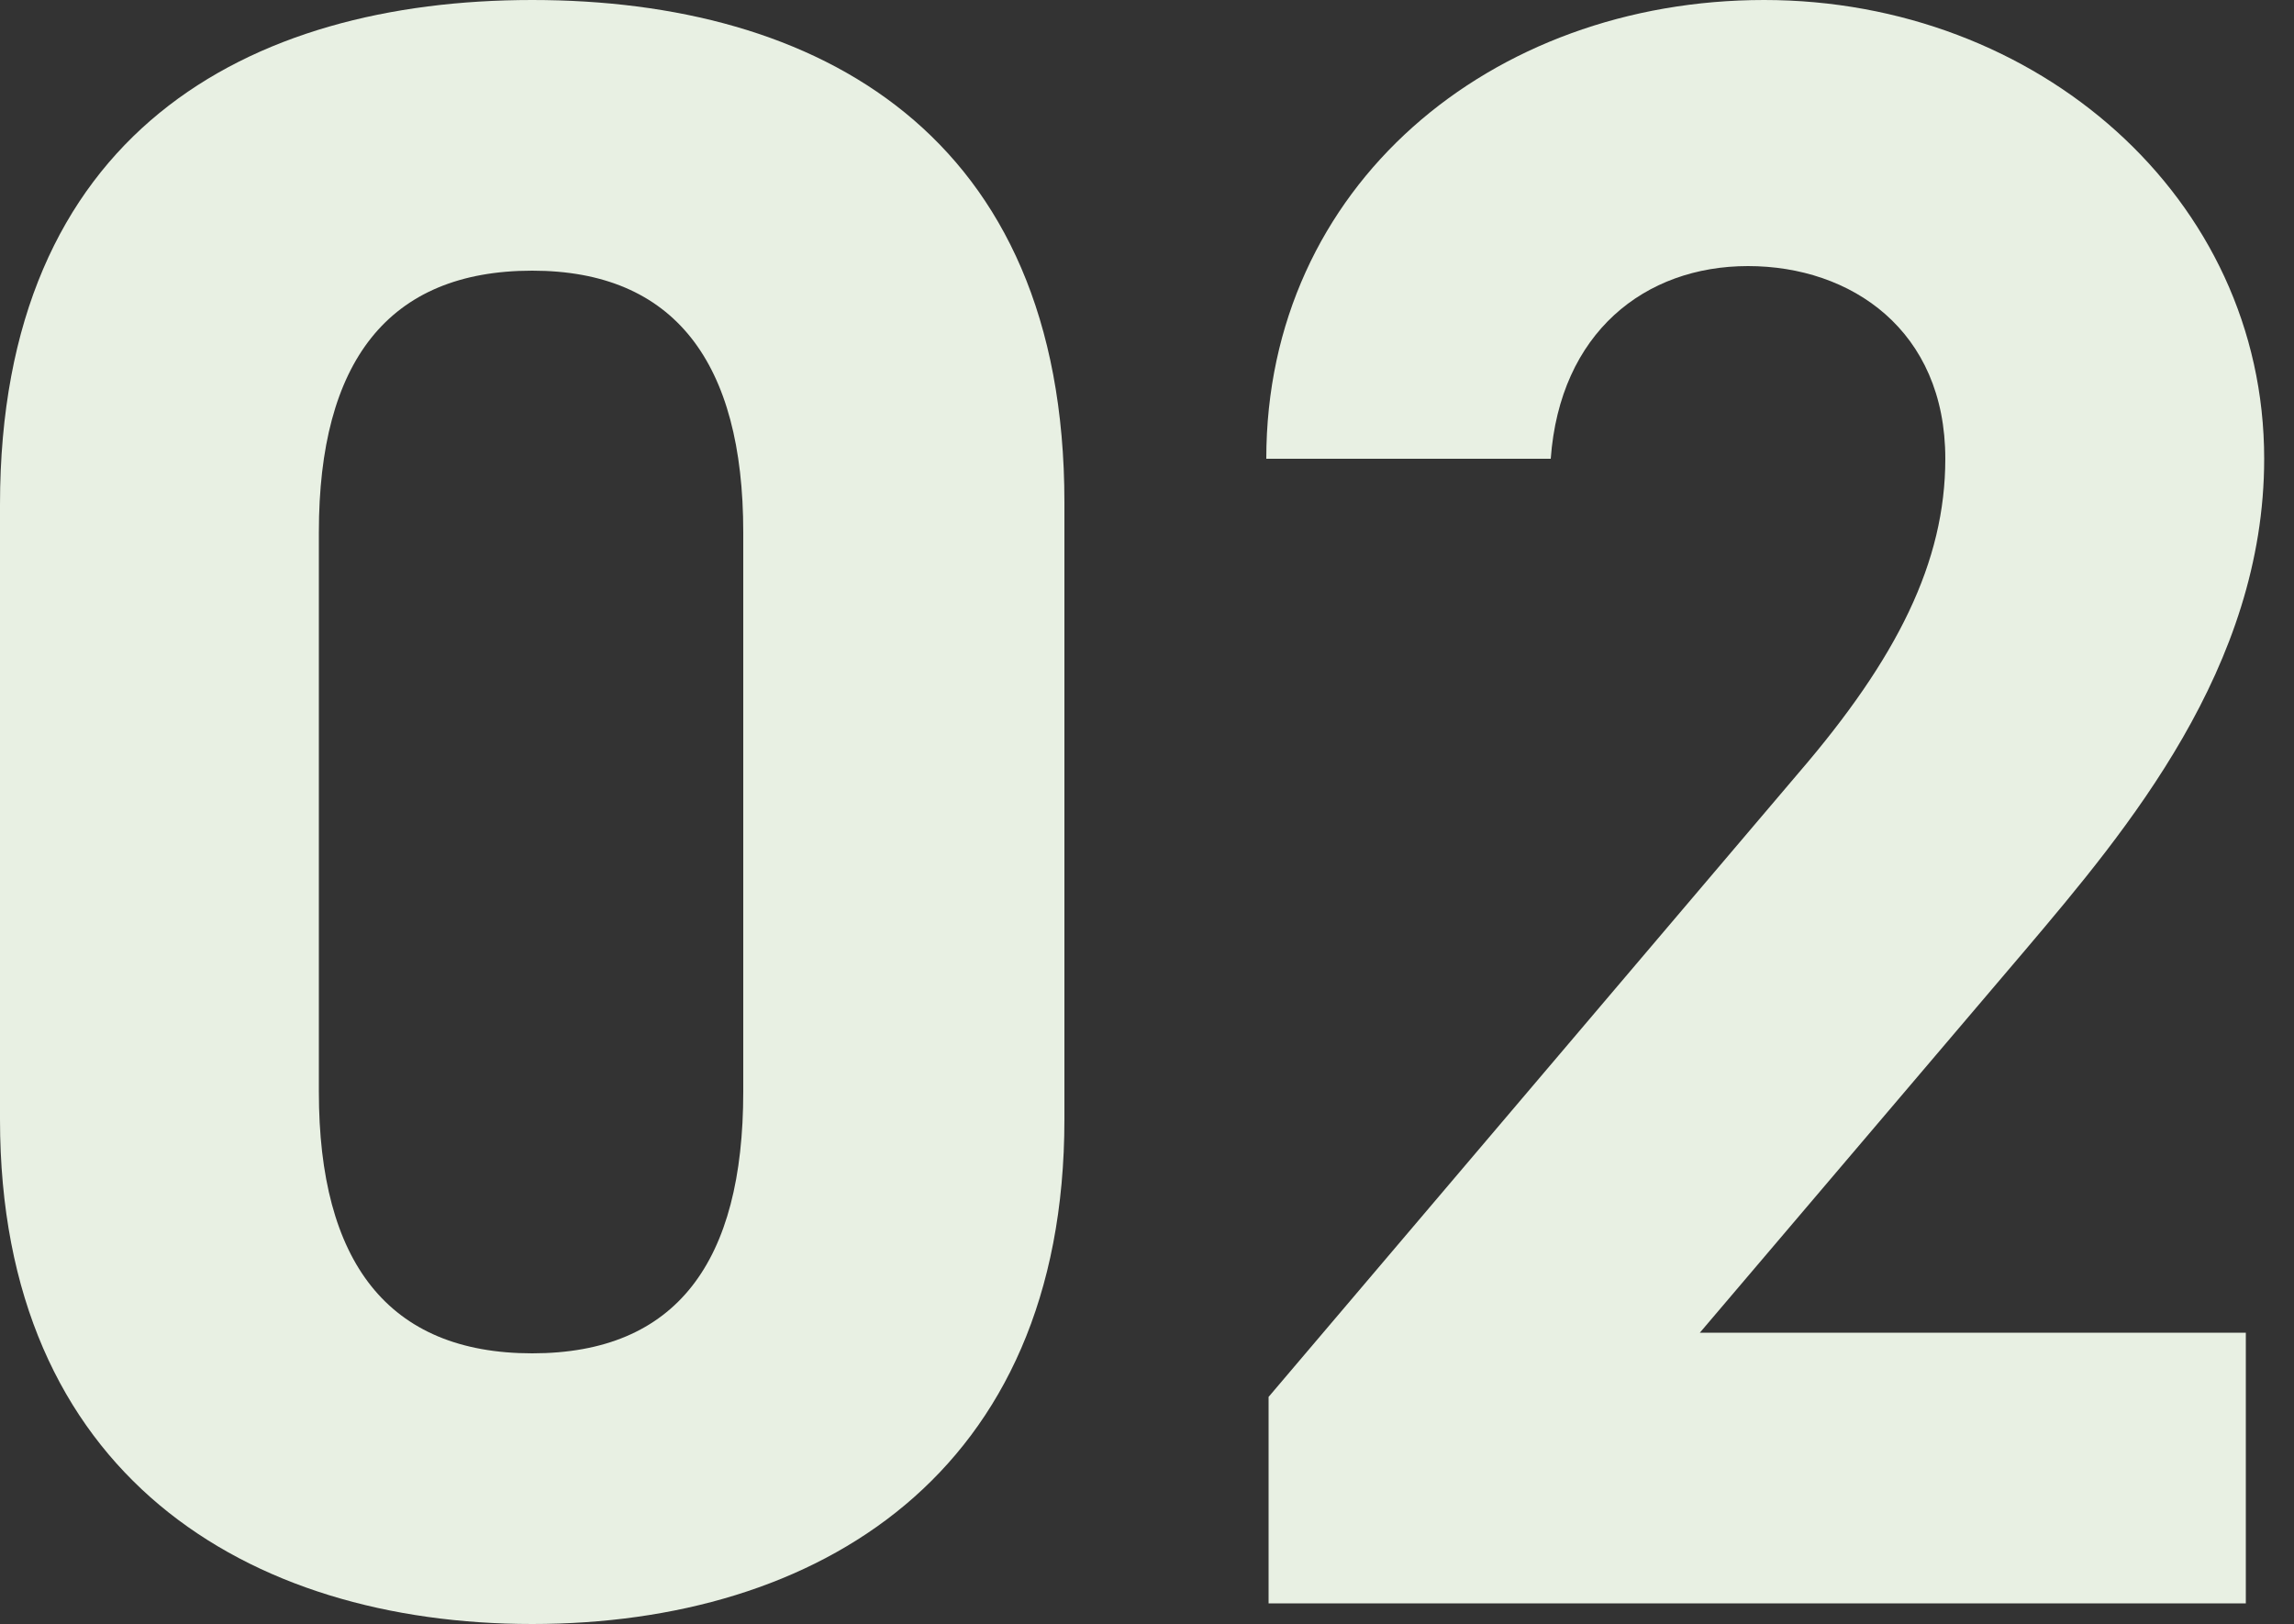
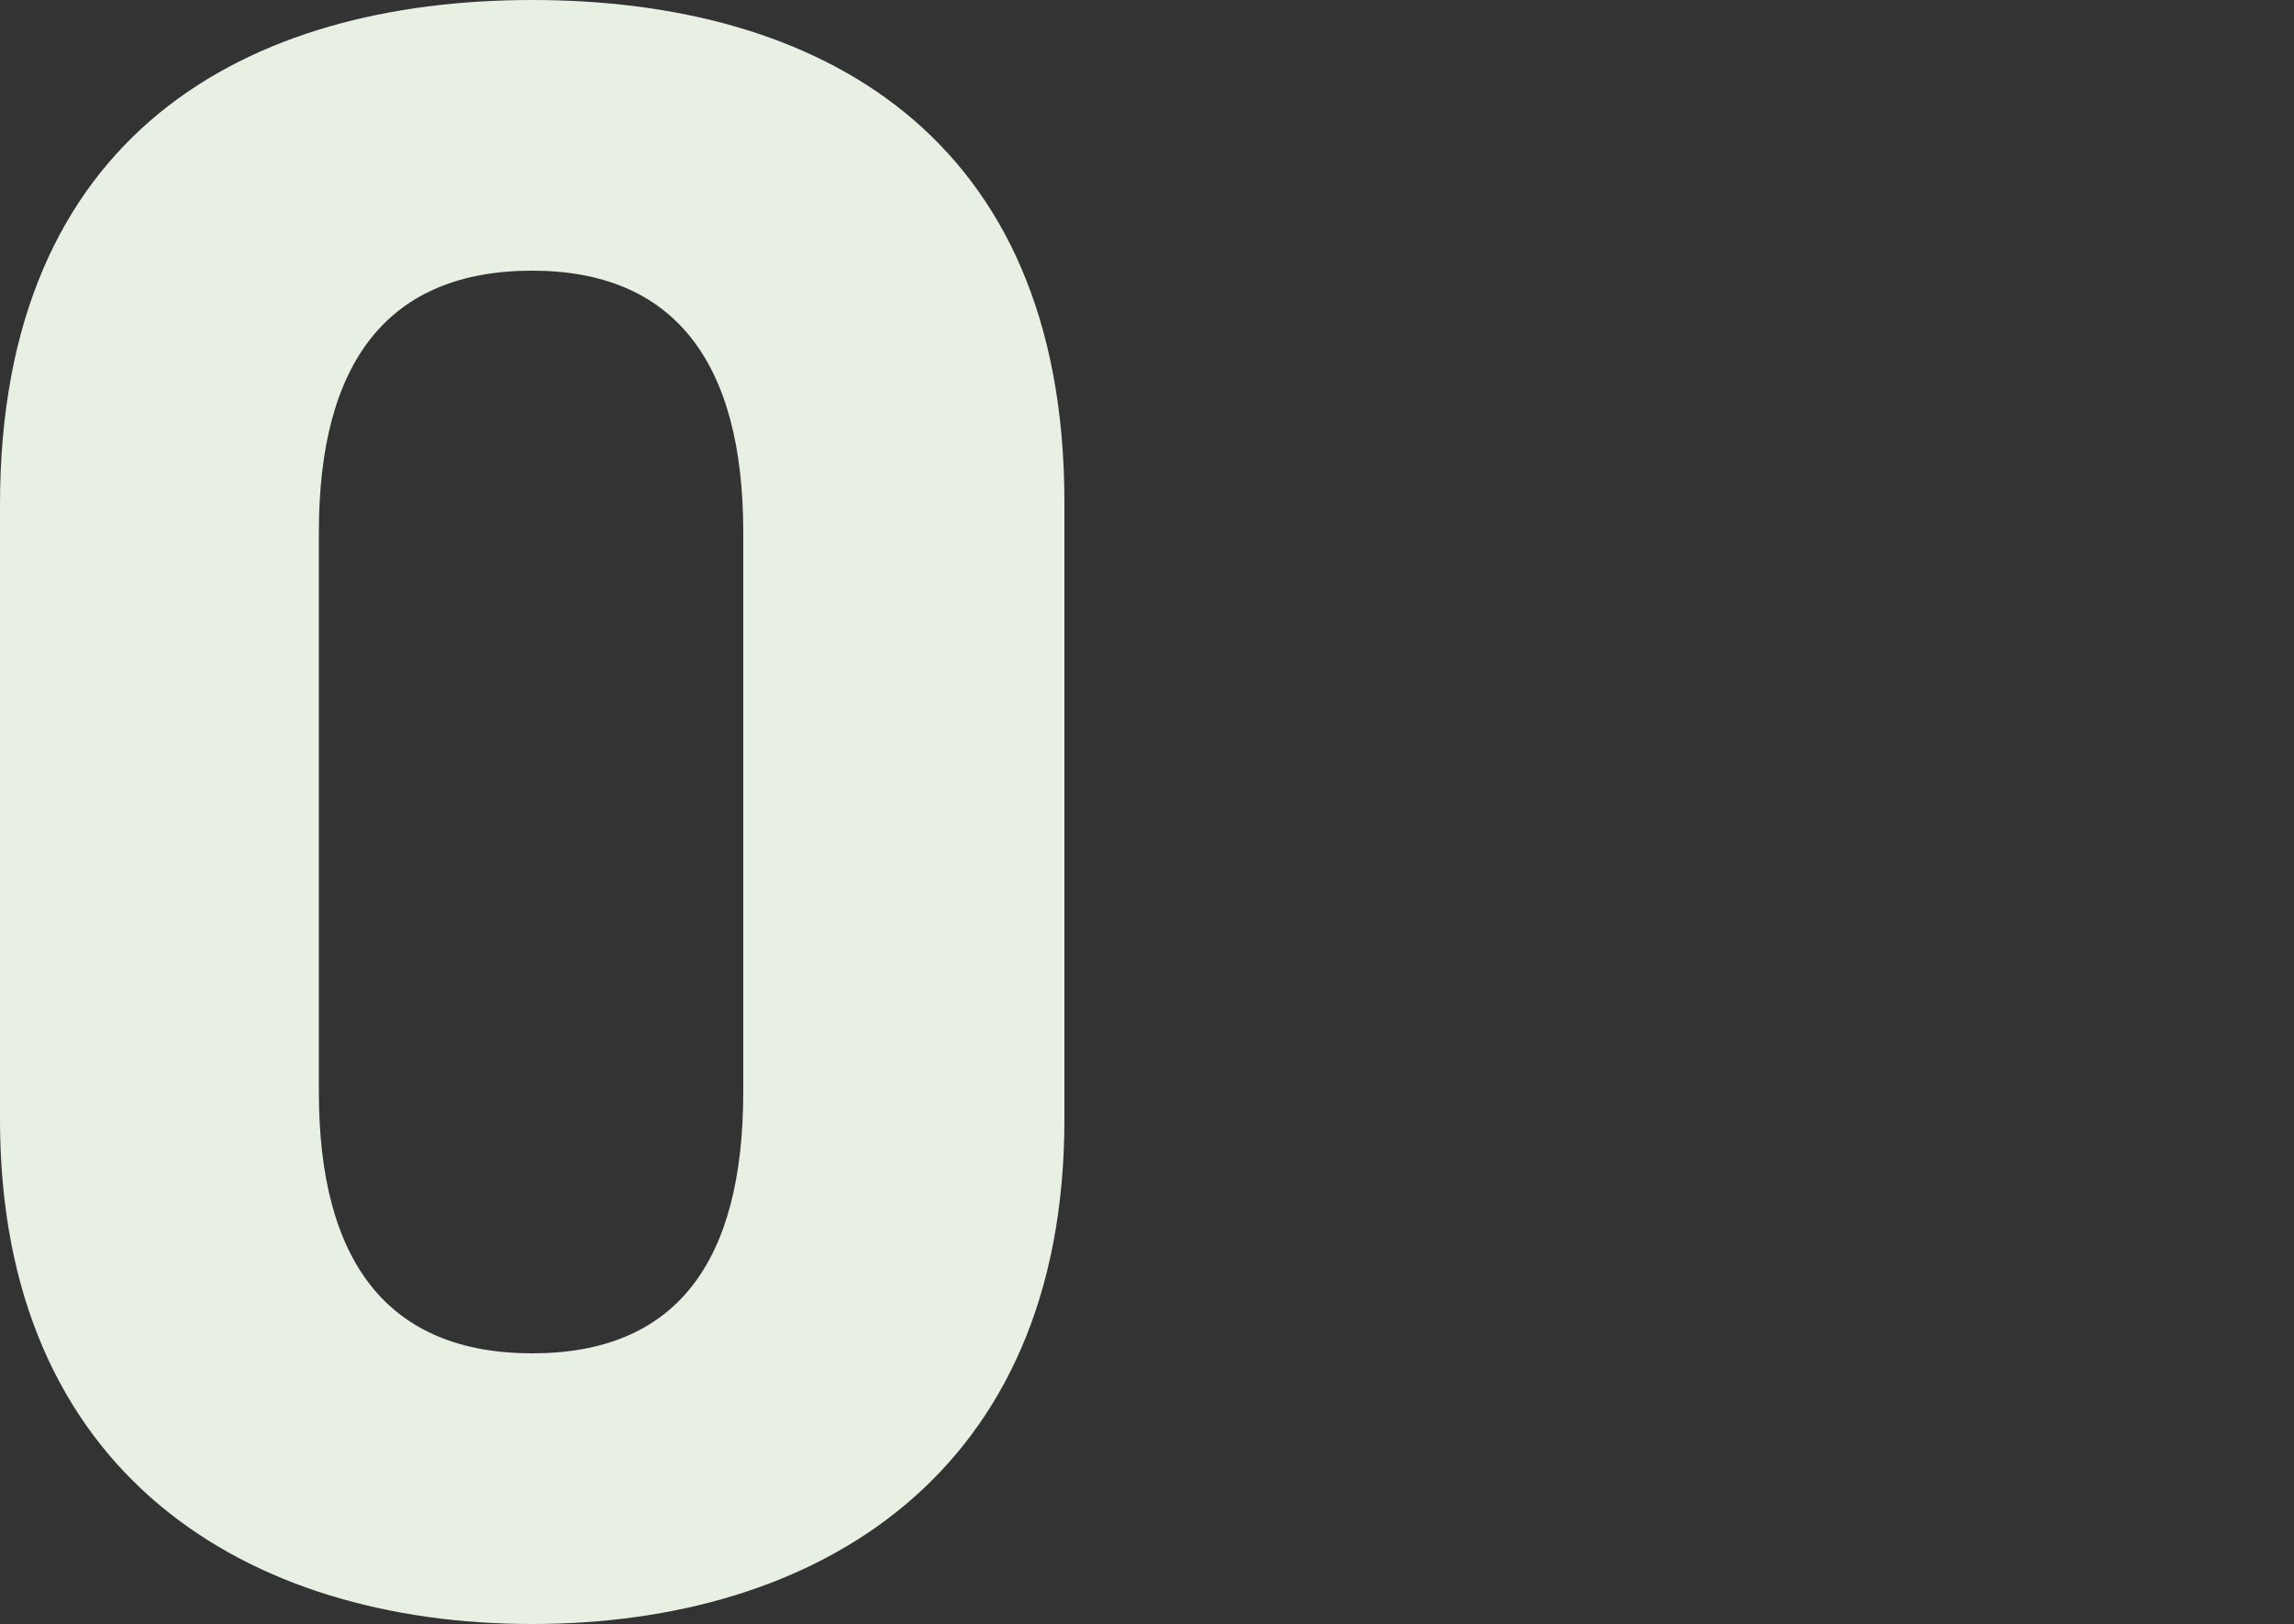
<svg xmlns="http://www.w3.org/2000/svg" id="_レイヤー_1" data-name="レイヤー 1" width="110" height="77.88" viewBox="0 0 110 77.88">
  <rect x="0" y="0" width="110" height="77.88" fill="#333333" stroke="none" />
  <defs>
    <style>
      .cls-1 {
        fill: none;
        isolation: isolate;
      }

      .cls-2 {
        fill: #e8f0e3;
      }
    </style>
  </defs>
  <g id="_02" data-name=" 02" class="cls-1">
    <g class="cls-1">
      <path class="cls-2" d="m51.04,53.68c0,17.05-11.88,24.2-25.52,24.2S0,70.73,0,53.68v-29.48C0,6.38,11.88,0,25.52,0s25.52,6.38,25.52,24.09v29.59ZM25.52,12.98c-6.93,0-10.23,4.4-10.23,12.54v26.84c0,8.14,3.3,12.54,10.23,12.54s10.12-4.4,10.12-12.54v-26.84c0-8.14-3.3-12.54-10.12-12.54Z" />
-       <path class="cls-2" d="m107.69,76.89h-46.86v-9.9l25.41-29.92c4.73-5.5,7.04-10.12,7.04-15.07,0-6.16-4.51-9.24-9.46-9.24s-9.02,3.19-9.46,9.24h-13.64c0-13.09,10.78-22,23.87-22s23.98,9.46,23.98,22c0,10.01-6.6,17.82-11.44,23.54l-15.62,18.37h26.18v12.98Z" />
    </g>
  </g>
</svg>